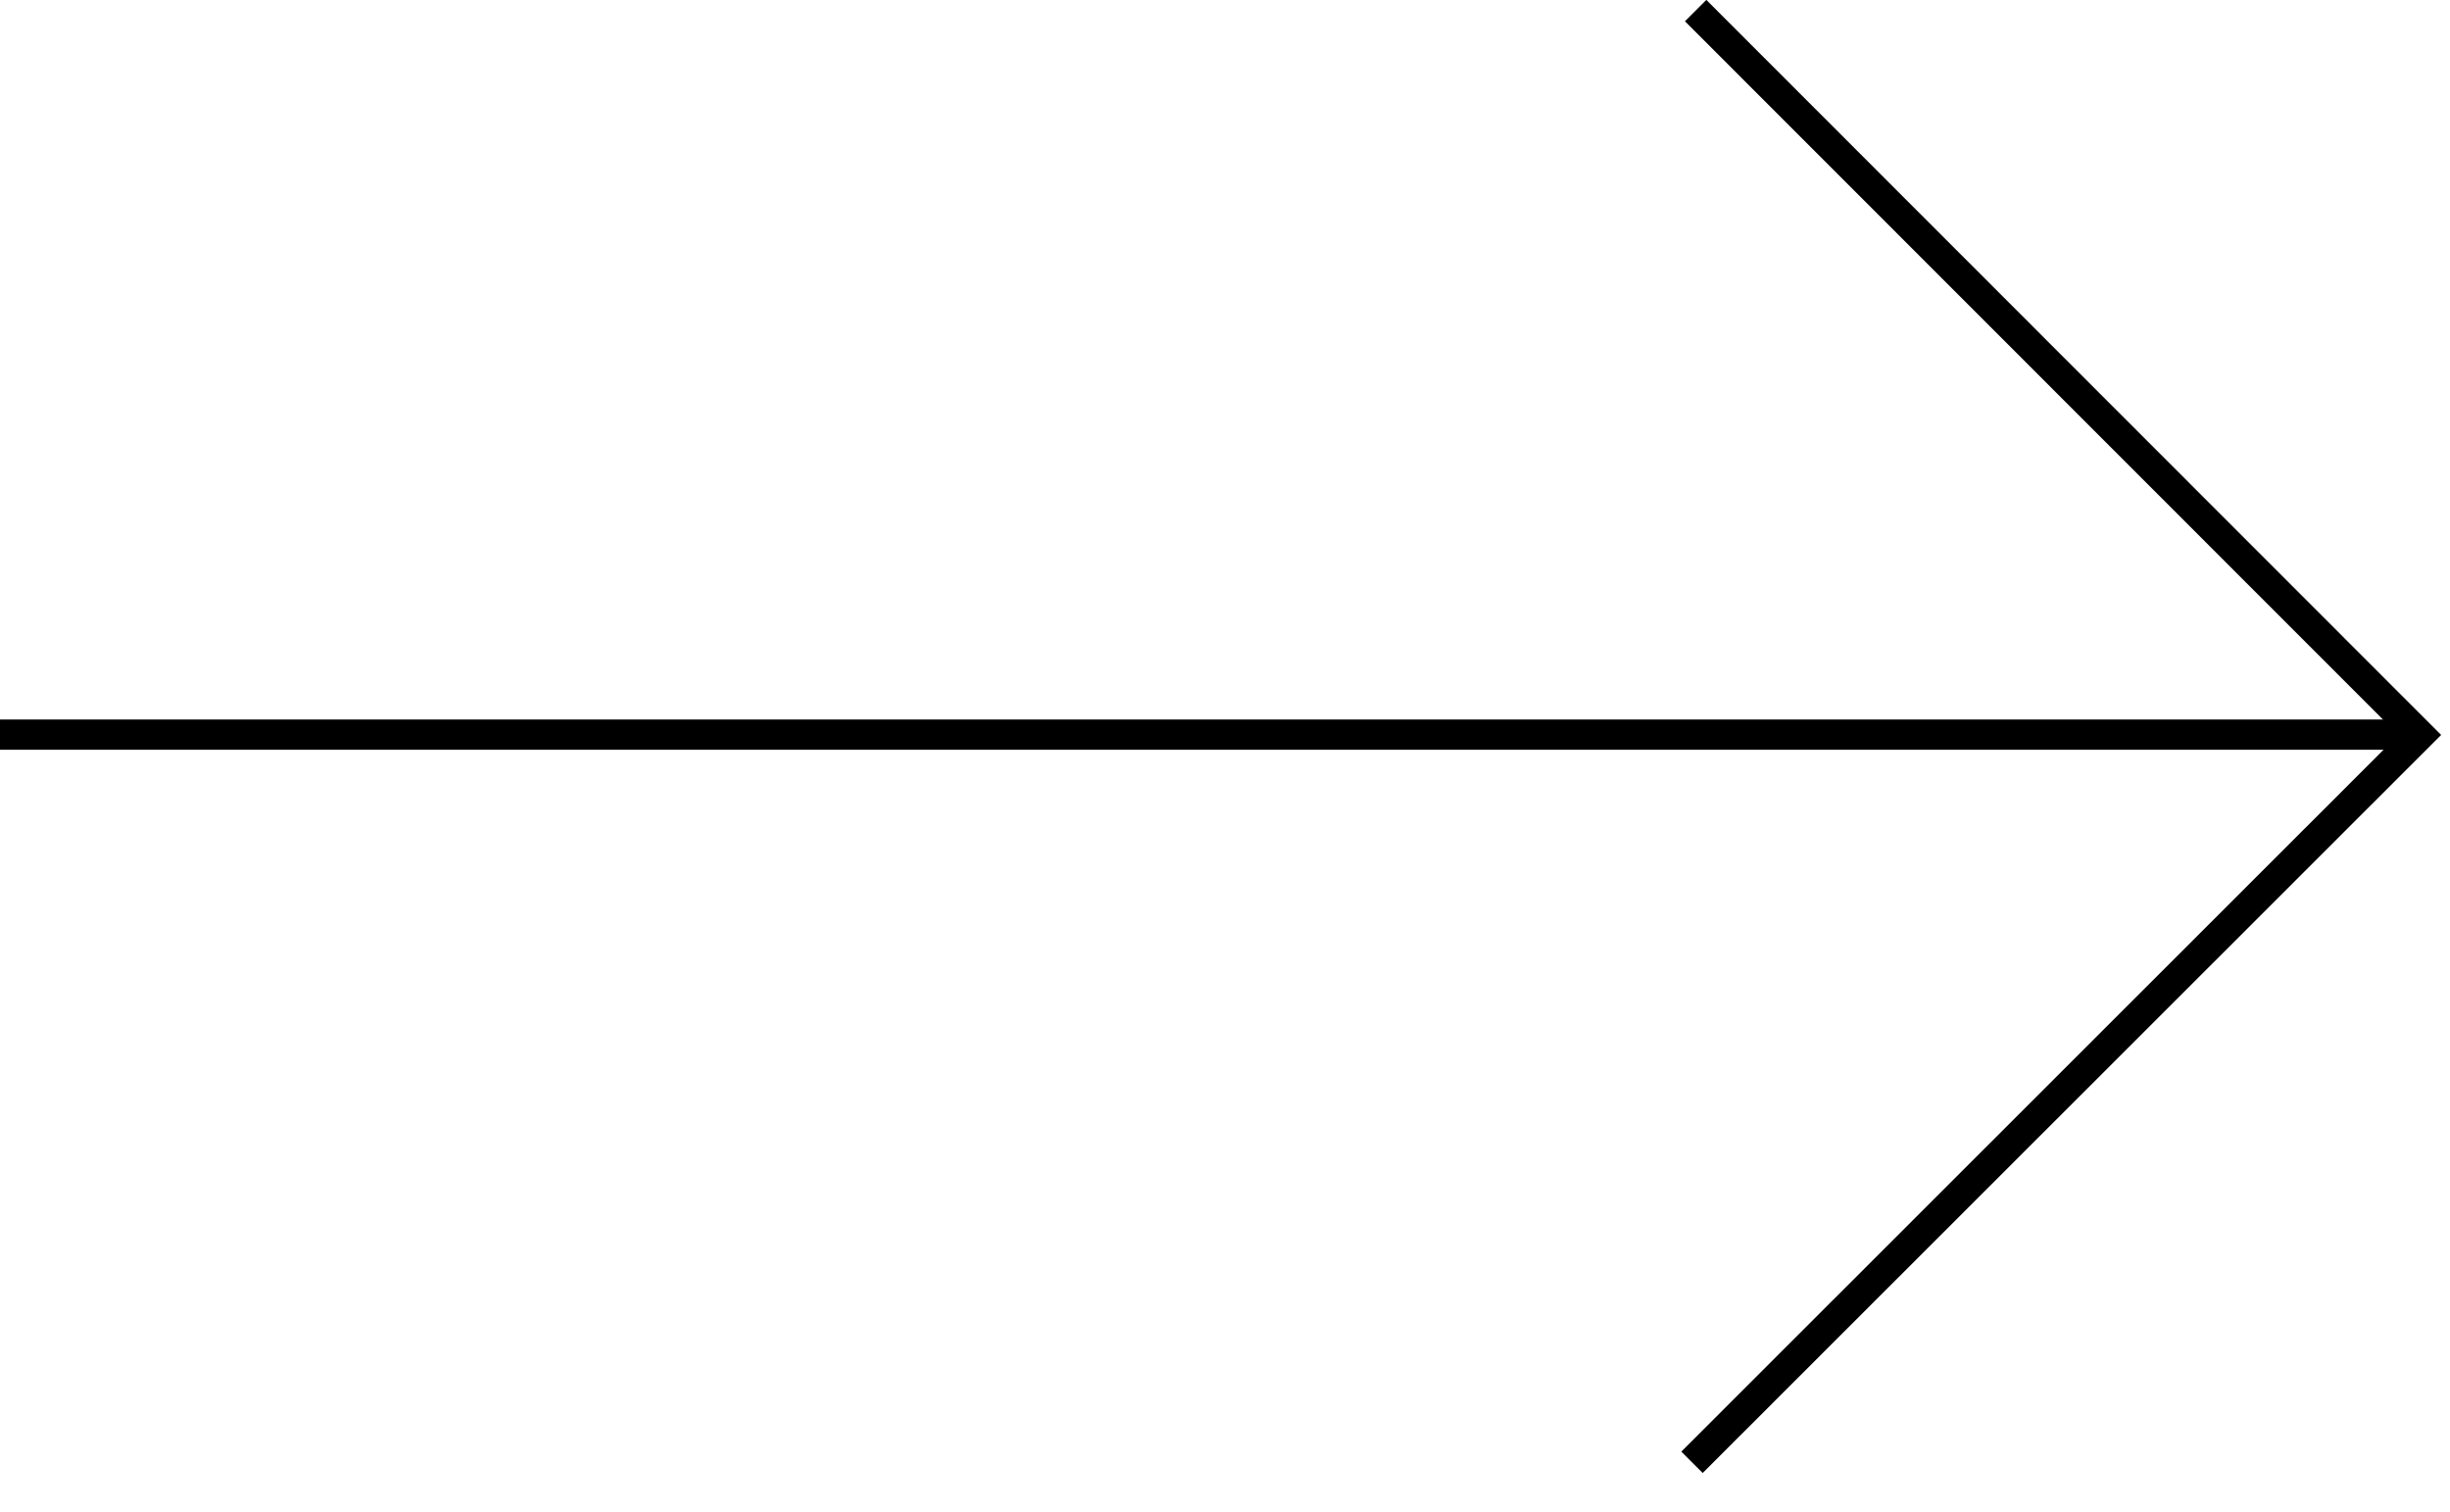
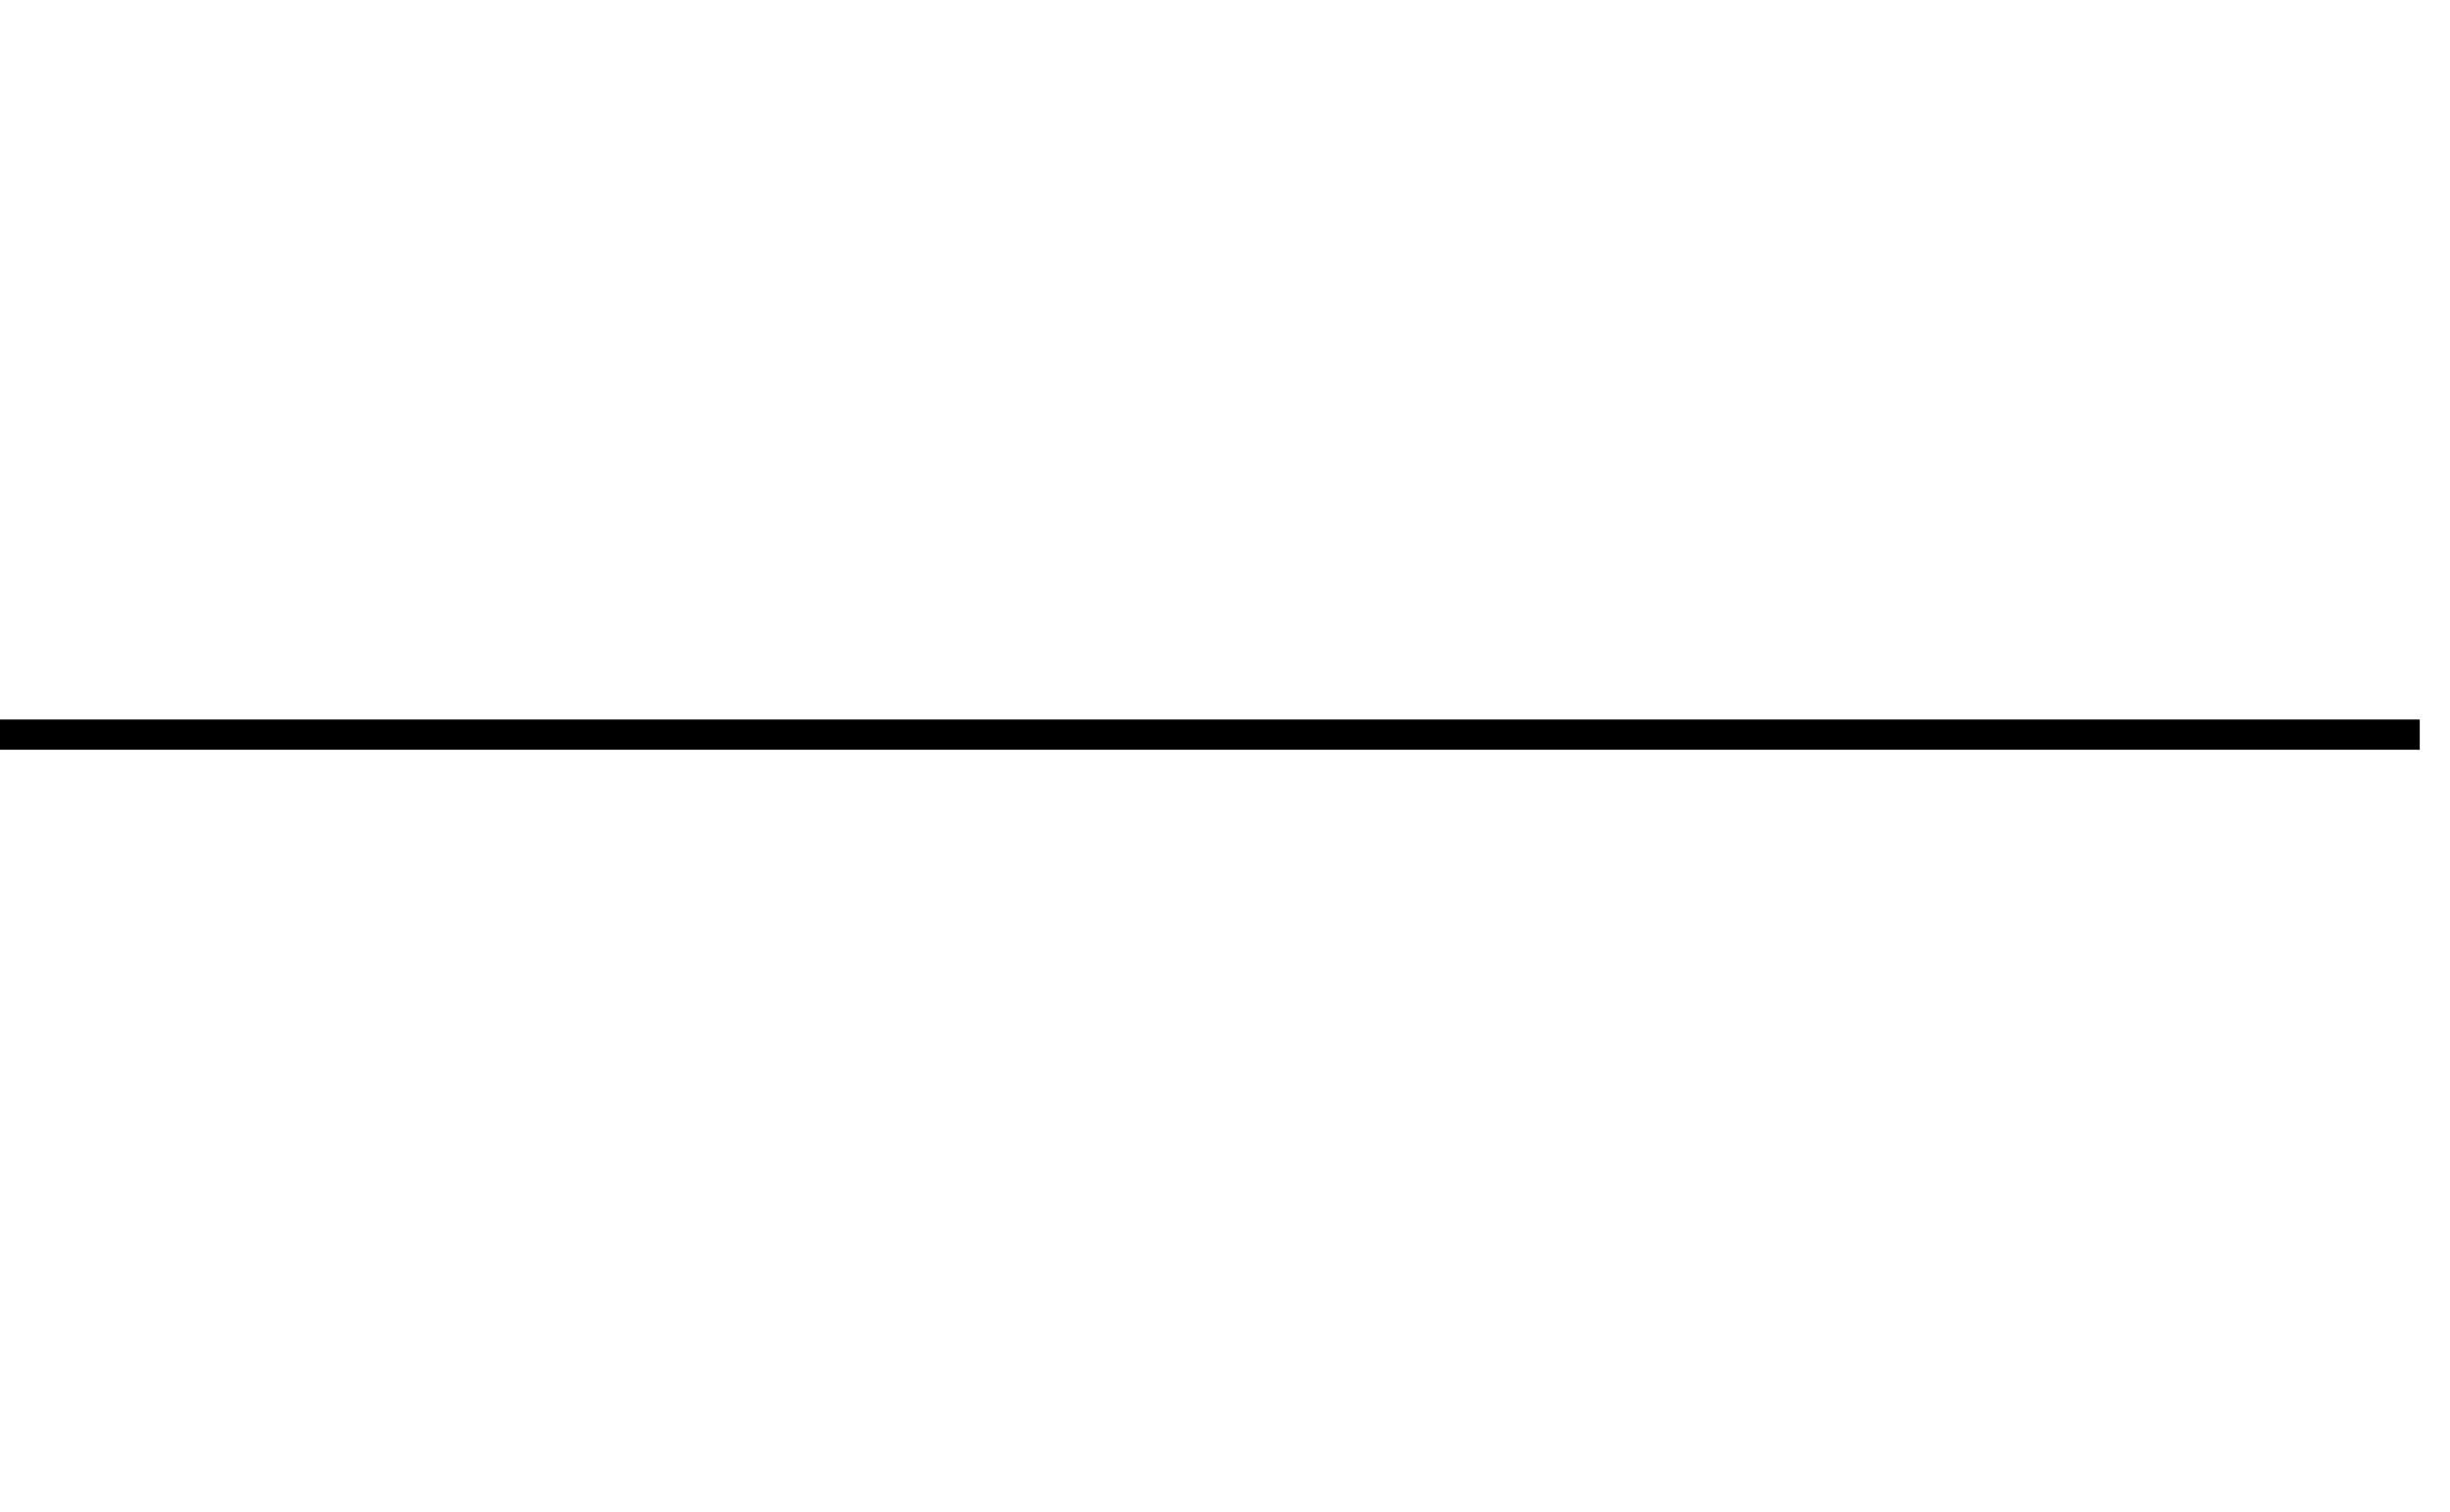
<svg xmlns="http://www.w3.org/2000/svg" width="81" height="50" viewBox="0 0 81 50" fill="none">
  <path d="M0,24.29H80" stroke="black" />
-   <path d="M55.94,48.35l24.06-24.05L56.06,.35" stroke="black" />
</svg>